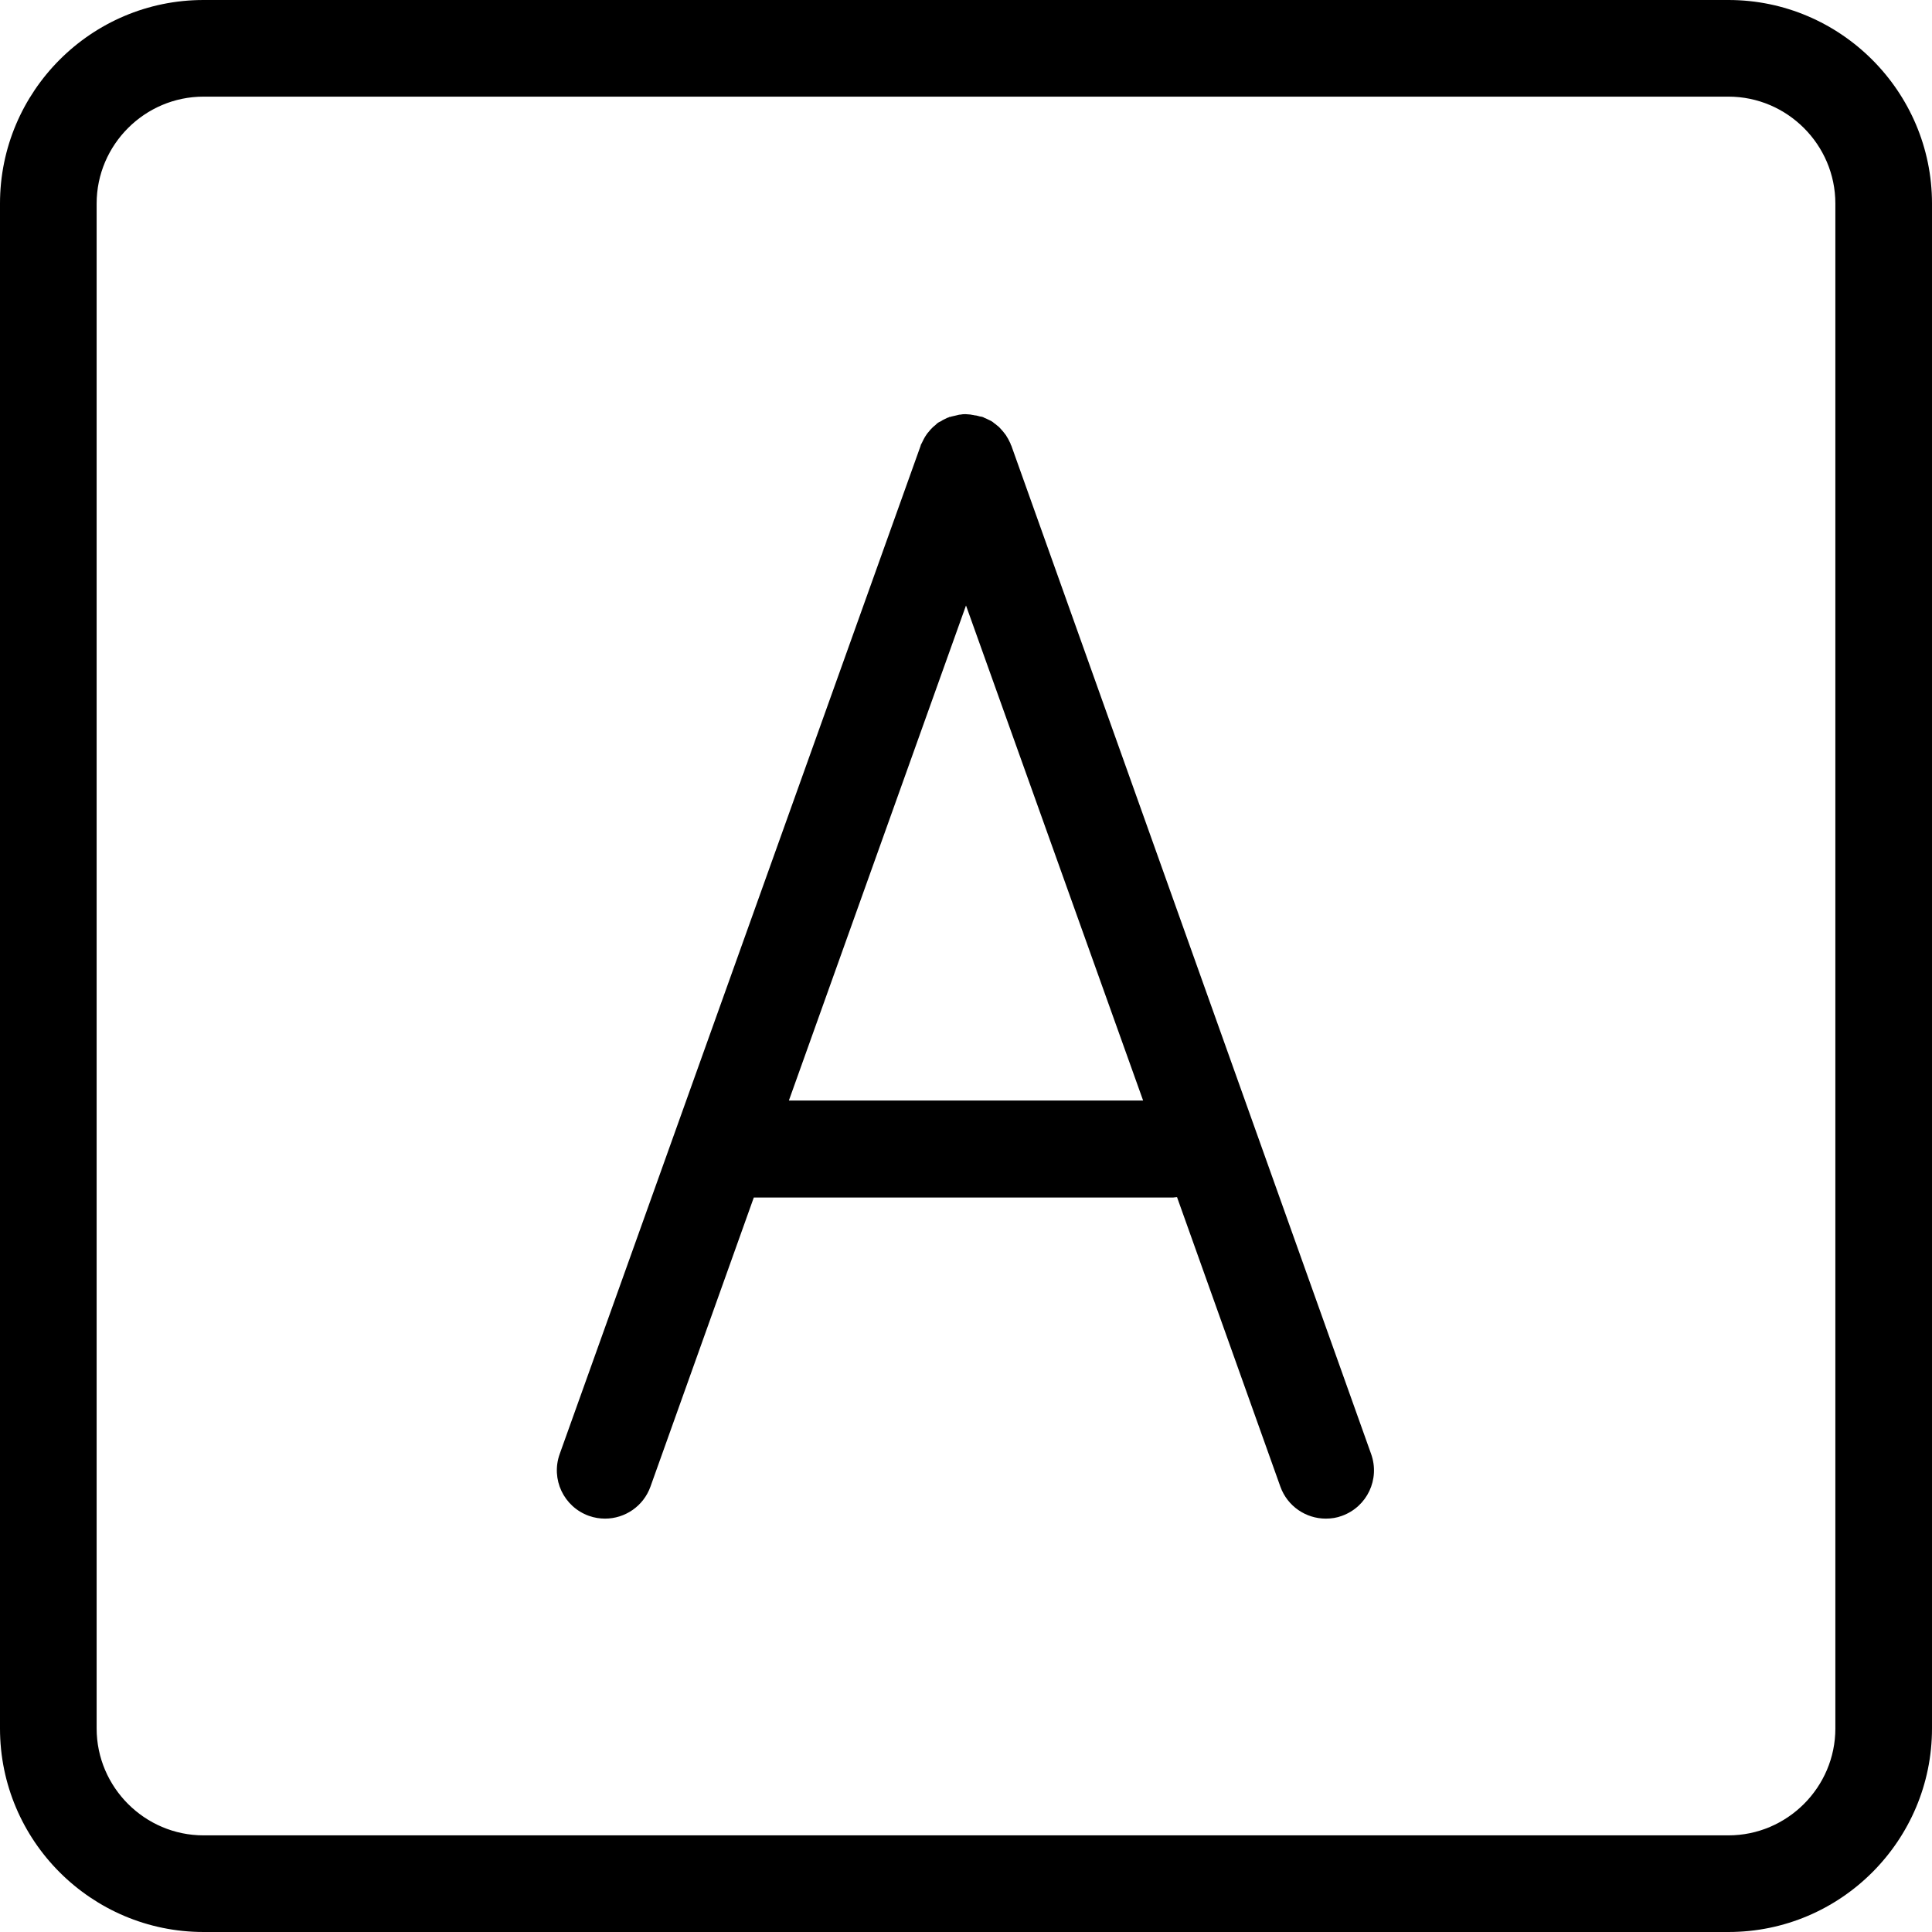
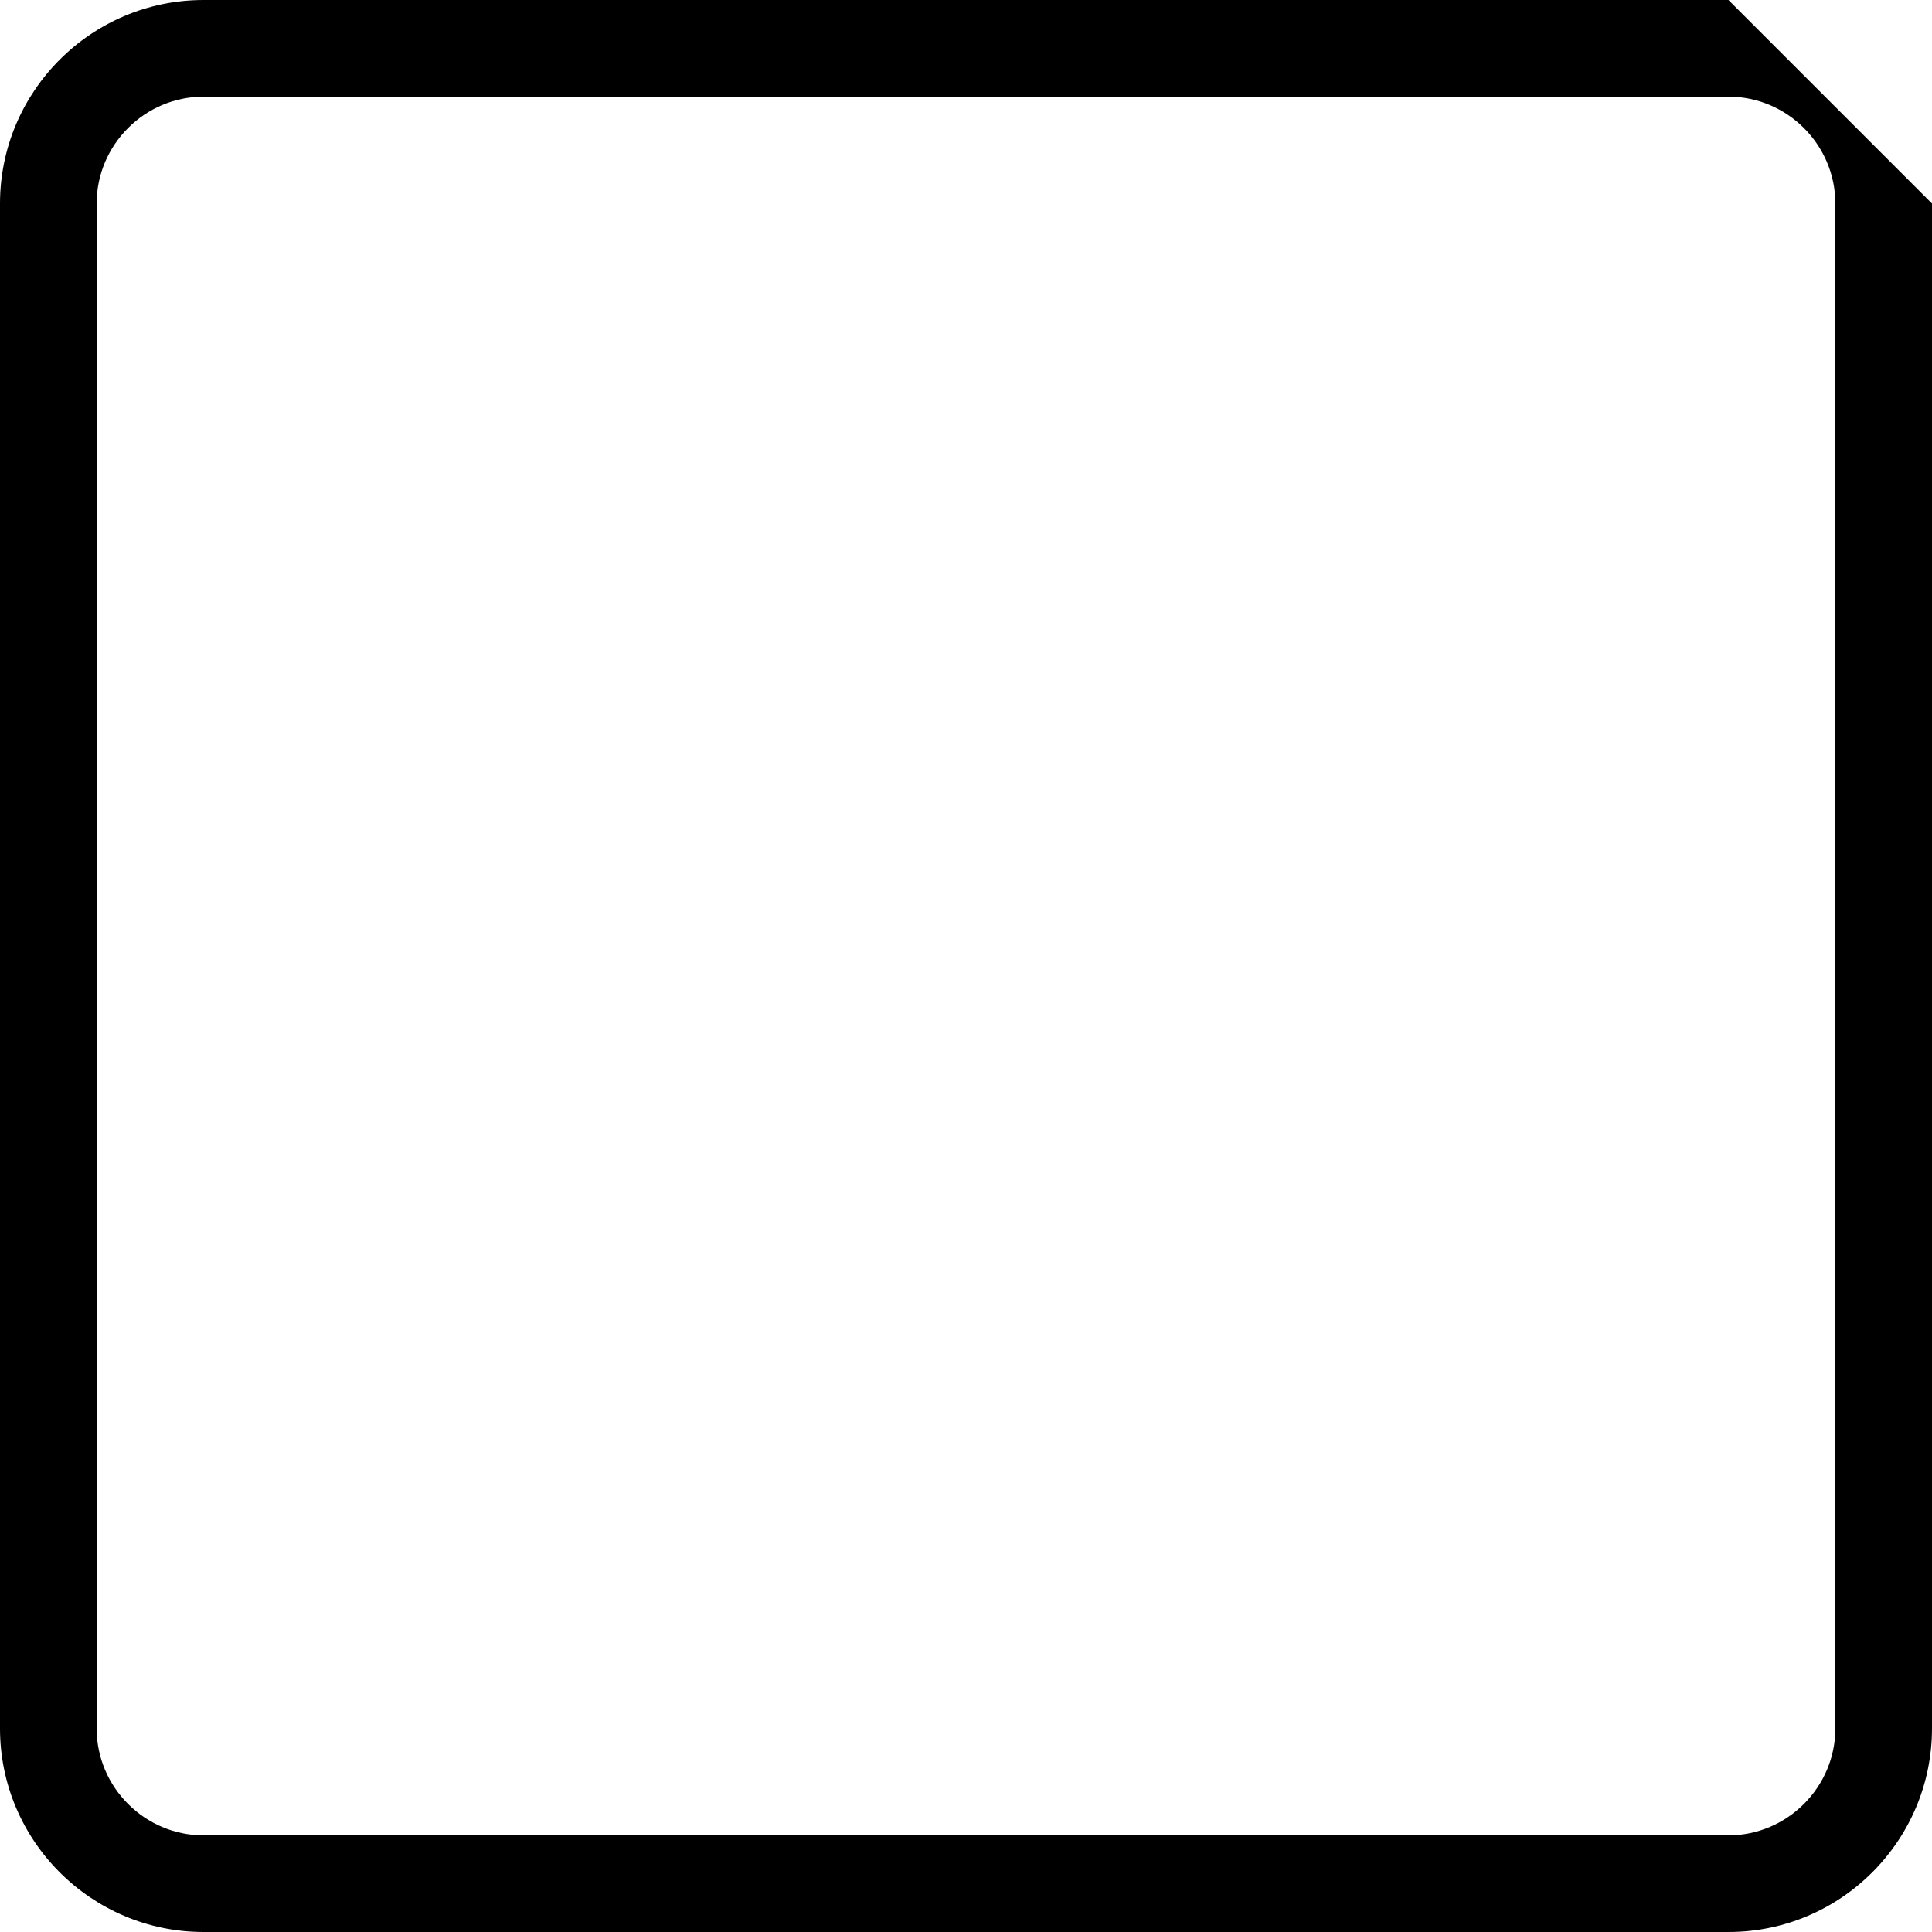
<svg xmlns="http://www.w3.org/2000/svg" version="1.1" id="Capa_1" x="0px" y="0px" viewBox="0 0 489.8 489.8" style="enable-background:new 0 0 489.8 489.8;" xml:space="preserve">
  <g>
    <g>
-       <path d="M438.2,0H51.6C23.1,0,0,23.2,0,51.6v386.6c0,28.5,23.2,51.6,51.6,51.6h386.6c28.5,0,51.6-23.2,51.6-51.6V51.6    C489.8,23.2,466.6,0,438.2,0z M465.3,438.2c0,14.9-12.2,27.1-27.1,27.1H51.6c-14.9,0-27.1-12.2-27.1-27.1V51.6    c0-14.9,12.2-27.1,27.1-27.1h386.6c14.9,0,27.1,12.2,27.1,27.1V438.2z" />
-       <path d="M256.4,113c-0.1-0.2-0.2-0.3-0.2-0.5c-0.2-0.4-0.4-0.8-0.6-1.2c-0.2-0.3-0.4-0.7-0.6-1s-0.5-0.6-0.7-0.9    c-0.3-0.3-0.5-0.6-0.8-0.9s-0.5-0.5-0.8-0.7c-0.3-0.3-0.7-0.5-1-0.8c-0.3-0.2-0.6-0.4-0.9-0.5c-0.4-0.2-0.8-0.4-1.3-0.6    c-0.2-0.1-0.3-0.2-0.5-0.2c-0.2-0.1-0.3-0.1-0.5-0.1c-0.5-0.1-0.9-0.3-1.4-0.3c-0.3-0.1-0.7-0.1-1-0.2c-0.4,0-0.8-0.1-1.3-0.1    c-0.4,0-0.8,0-1.2,0.1c-0.4,0-0.7,0.1-1.1,0.2c-0.5,0.1-0.9,0.2-1.3,0.3c-0.2,0.1-0.3,0.1-0.5,0.1c-0.2,0.1-0.3,0.2-0.5,0.2    c-0.4,0.2-0.8,0.4-1.2,0.6c-0.3,0.2-0.6,0.4-0.9,0.5c-0.4,0.2-0.7,0.5-1,0.8c-0.3,0.2-0.6,0.5-0.8,0.7c-0.3,0.3-0.6,0.6-0.8,0.9    c-0.3,0.3-0.5,0.6-0.7,0.9s-0.4,0.6-0.6,1c-0.2,0.4-0.4,0.8-0.6,1.2c-0.1,0.2-0.2,0.3-0.2,0.5l-91.5,255.6    c-2.3,6.4,1,13.4,7.4,15.7c1.4,0.5,2.8,0.7,4.1,0.7c5,0,9.7-3.1,11.5-8.1l26.2-73.3h106.3c0.3,0,0.6-0.1,1-0.1l26.2,73.4    c1.8,5,6.5,8.1,11.5,8.1c1.4,0,2.8-0.2,4.1-0.7c6.4-2.3,9.7-9.3,7.4-15.7L256.4,113z M200,279l44.9-125.5L289.8,279H200z" />
+       <path d="M438.2,0H51.6C23.1,0,0,23.2,0,51.6v386.6c0,28.5,23.2,51.6,51.6,51.6h386.6c28.5,0,51.6-23.2,51.6-51.6V51.6    z M465.3,438.2c0,14.9-12.2,27.1-27.1,27.1H51.6c-14.9,0-27.1-12.2-27.1-27.1V51.6    c0-14.9,12.2-27.1,27.1-27.1h386.6c14.9,0,27.1,12.2,27.1,27.1V438.2z" />
    </g>
  </g>
  <g>
</g>
  <g>
</g>
  <g>
</g>
  <g>
</g>
  <g>
</g>
  <g>
</g>
  <g>
</g>
  <g>
</g>
  <g>
</g>
  <g>
</g>
  <g>
</g>
  <g>
</g>
  <g>
</g>
  <g>
</g>
  <g>
</g>
</svg>